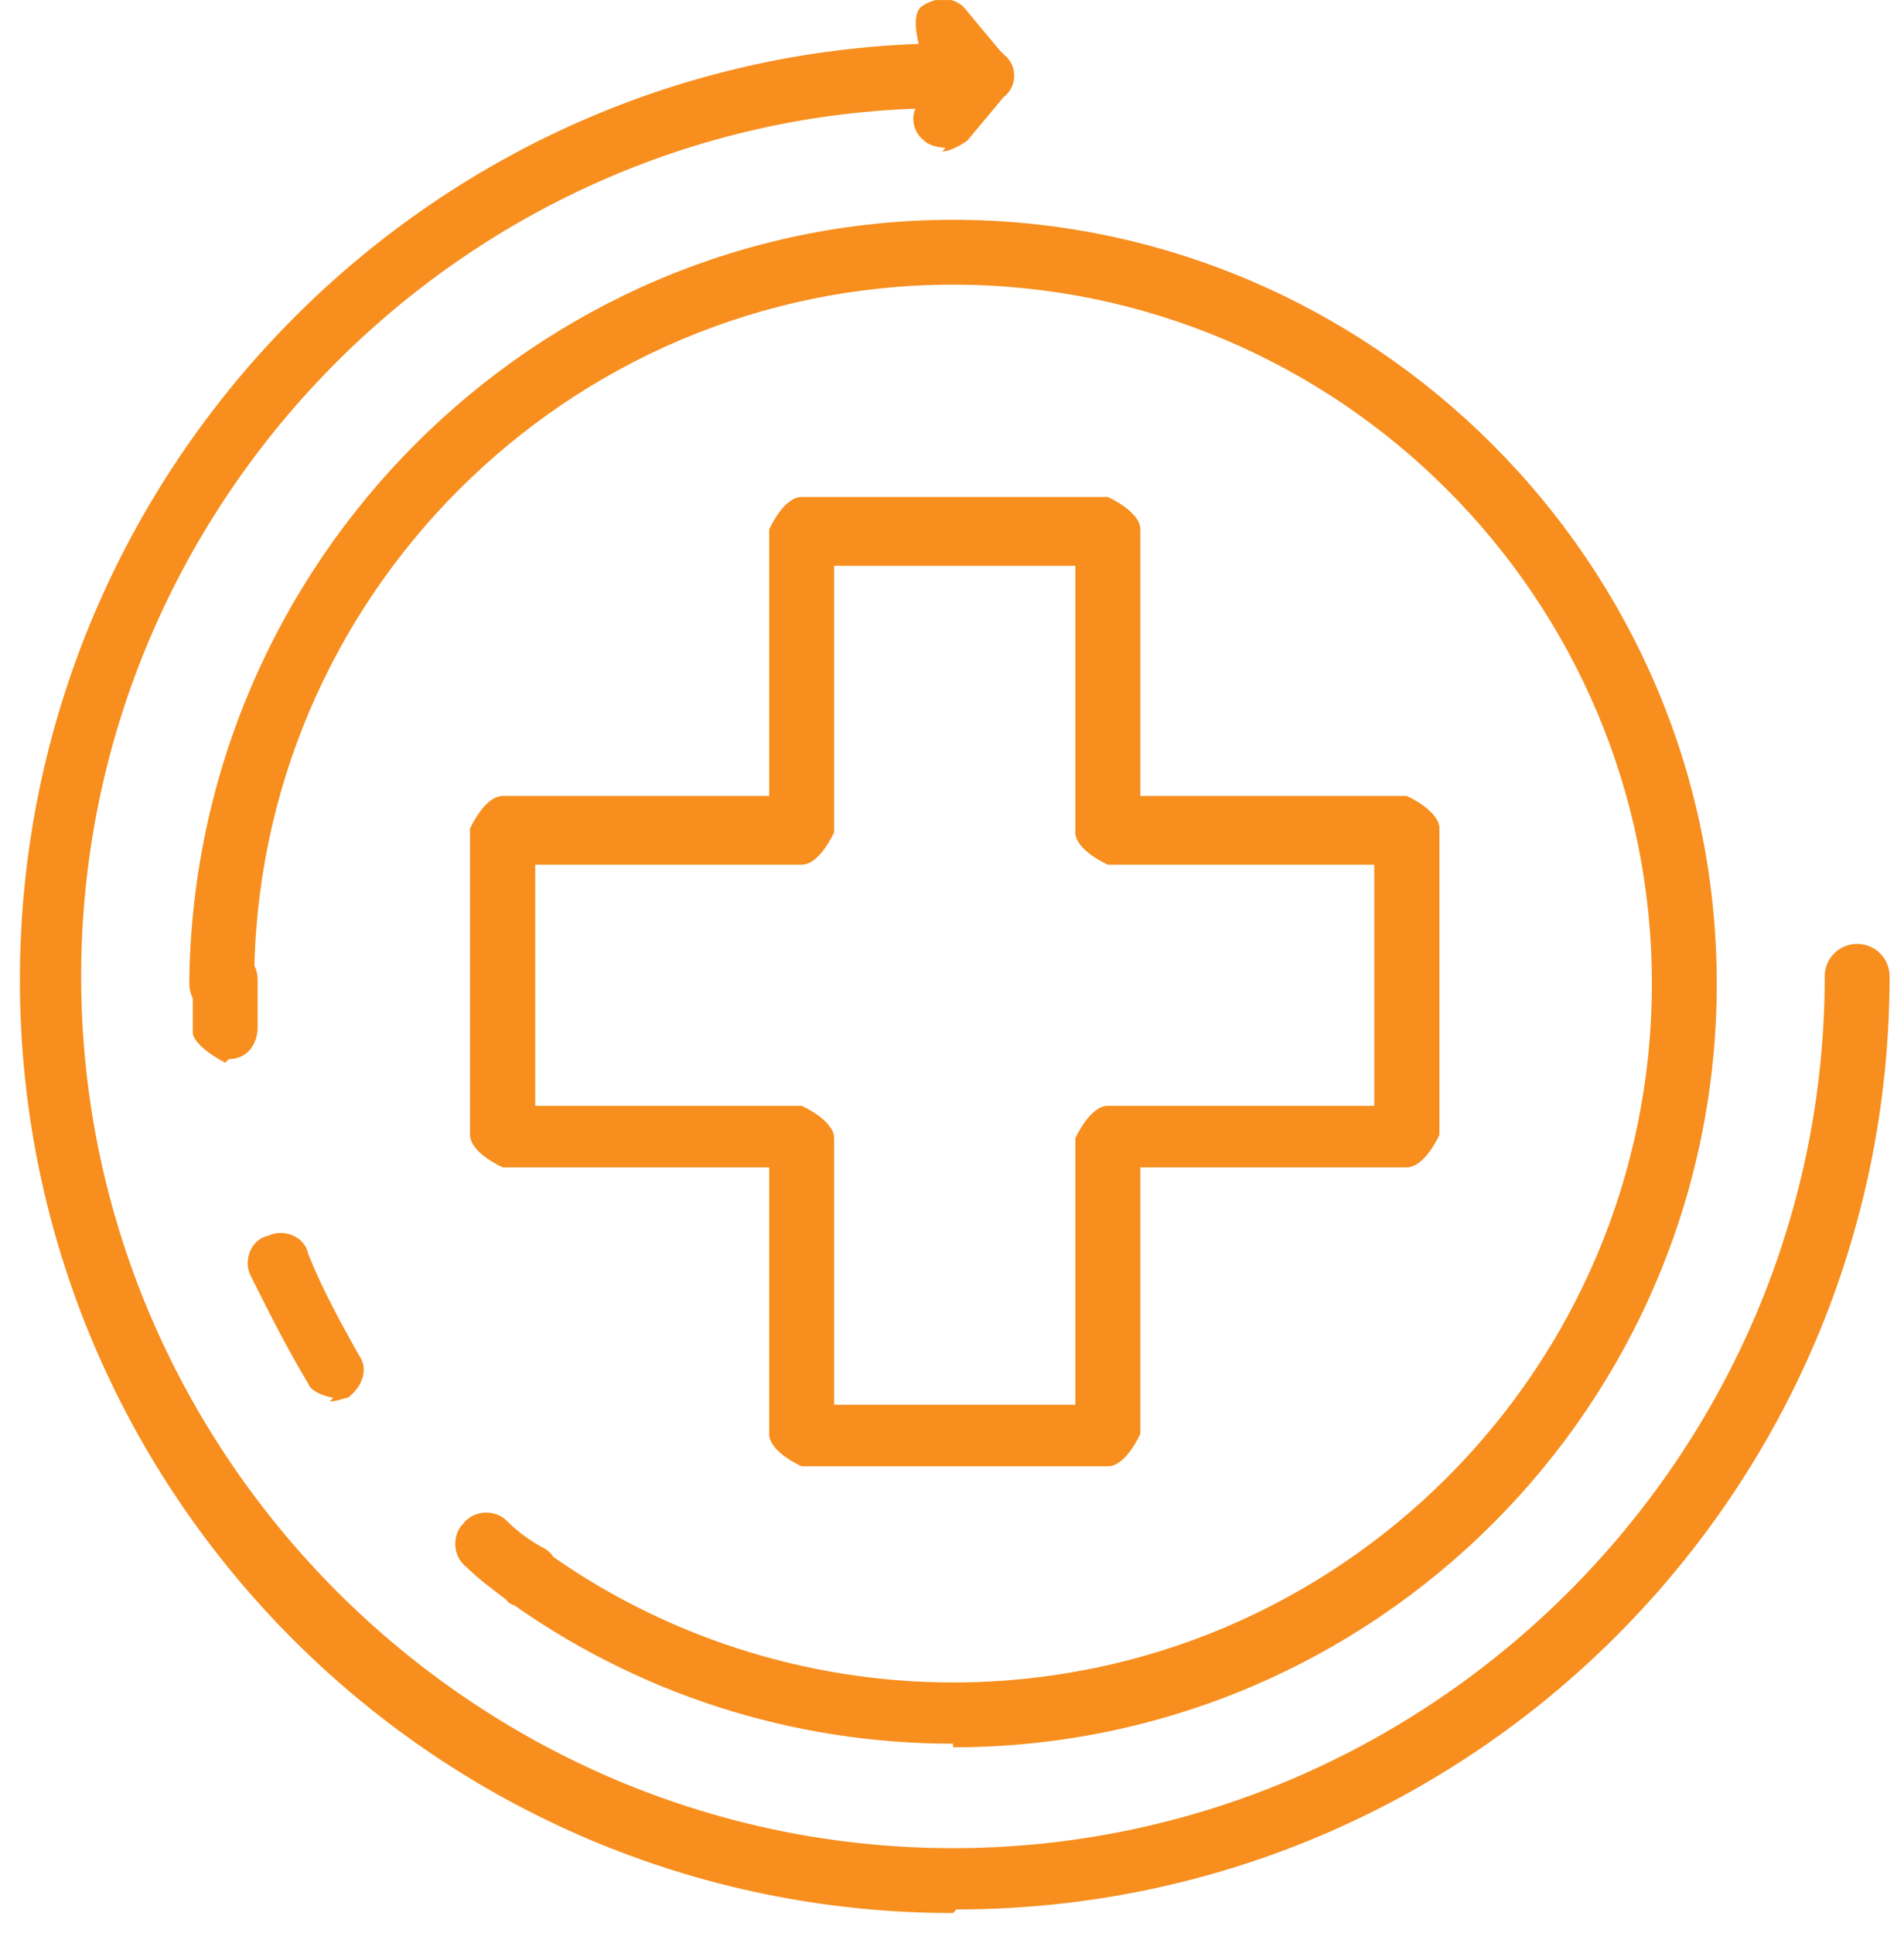
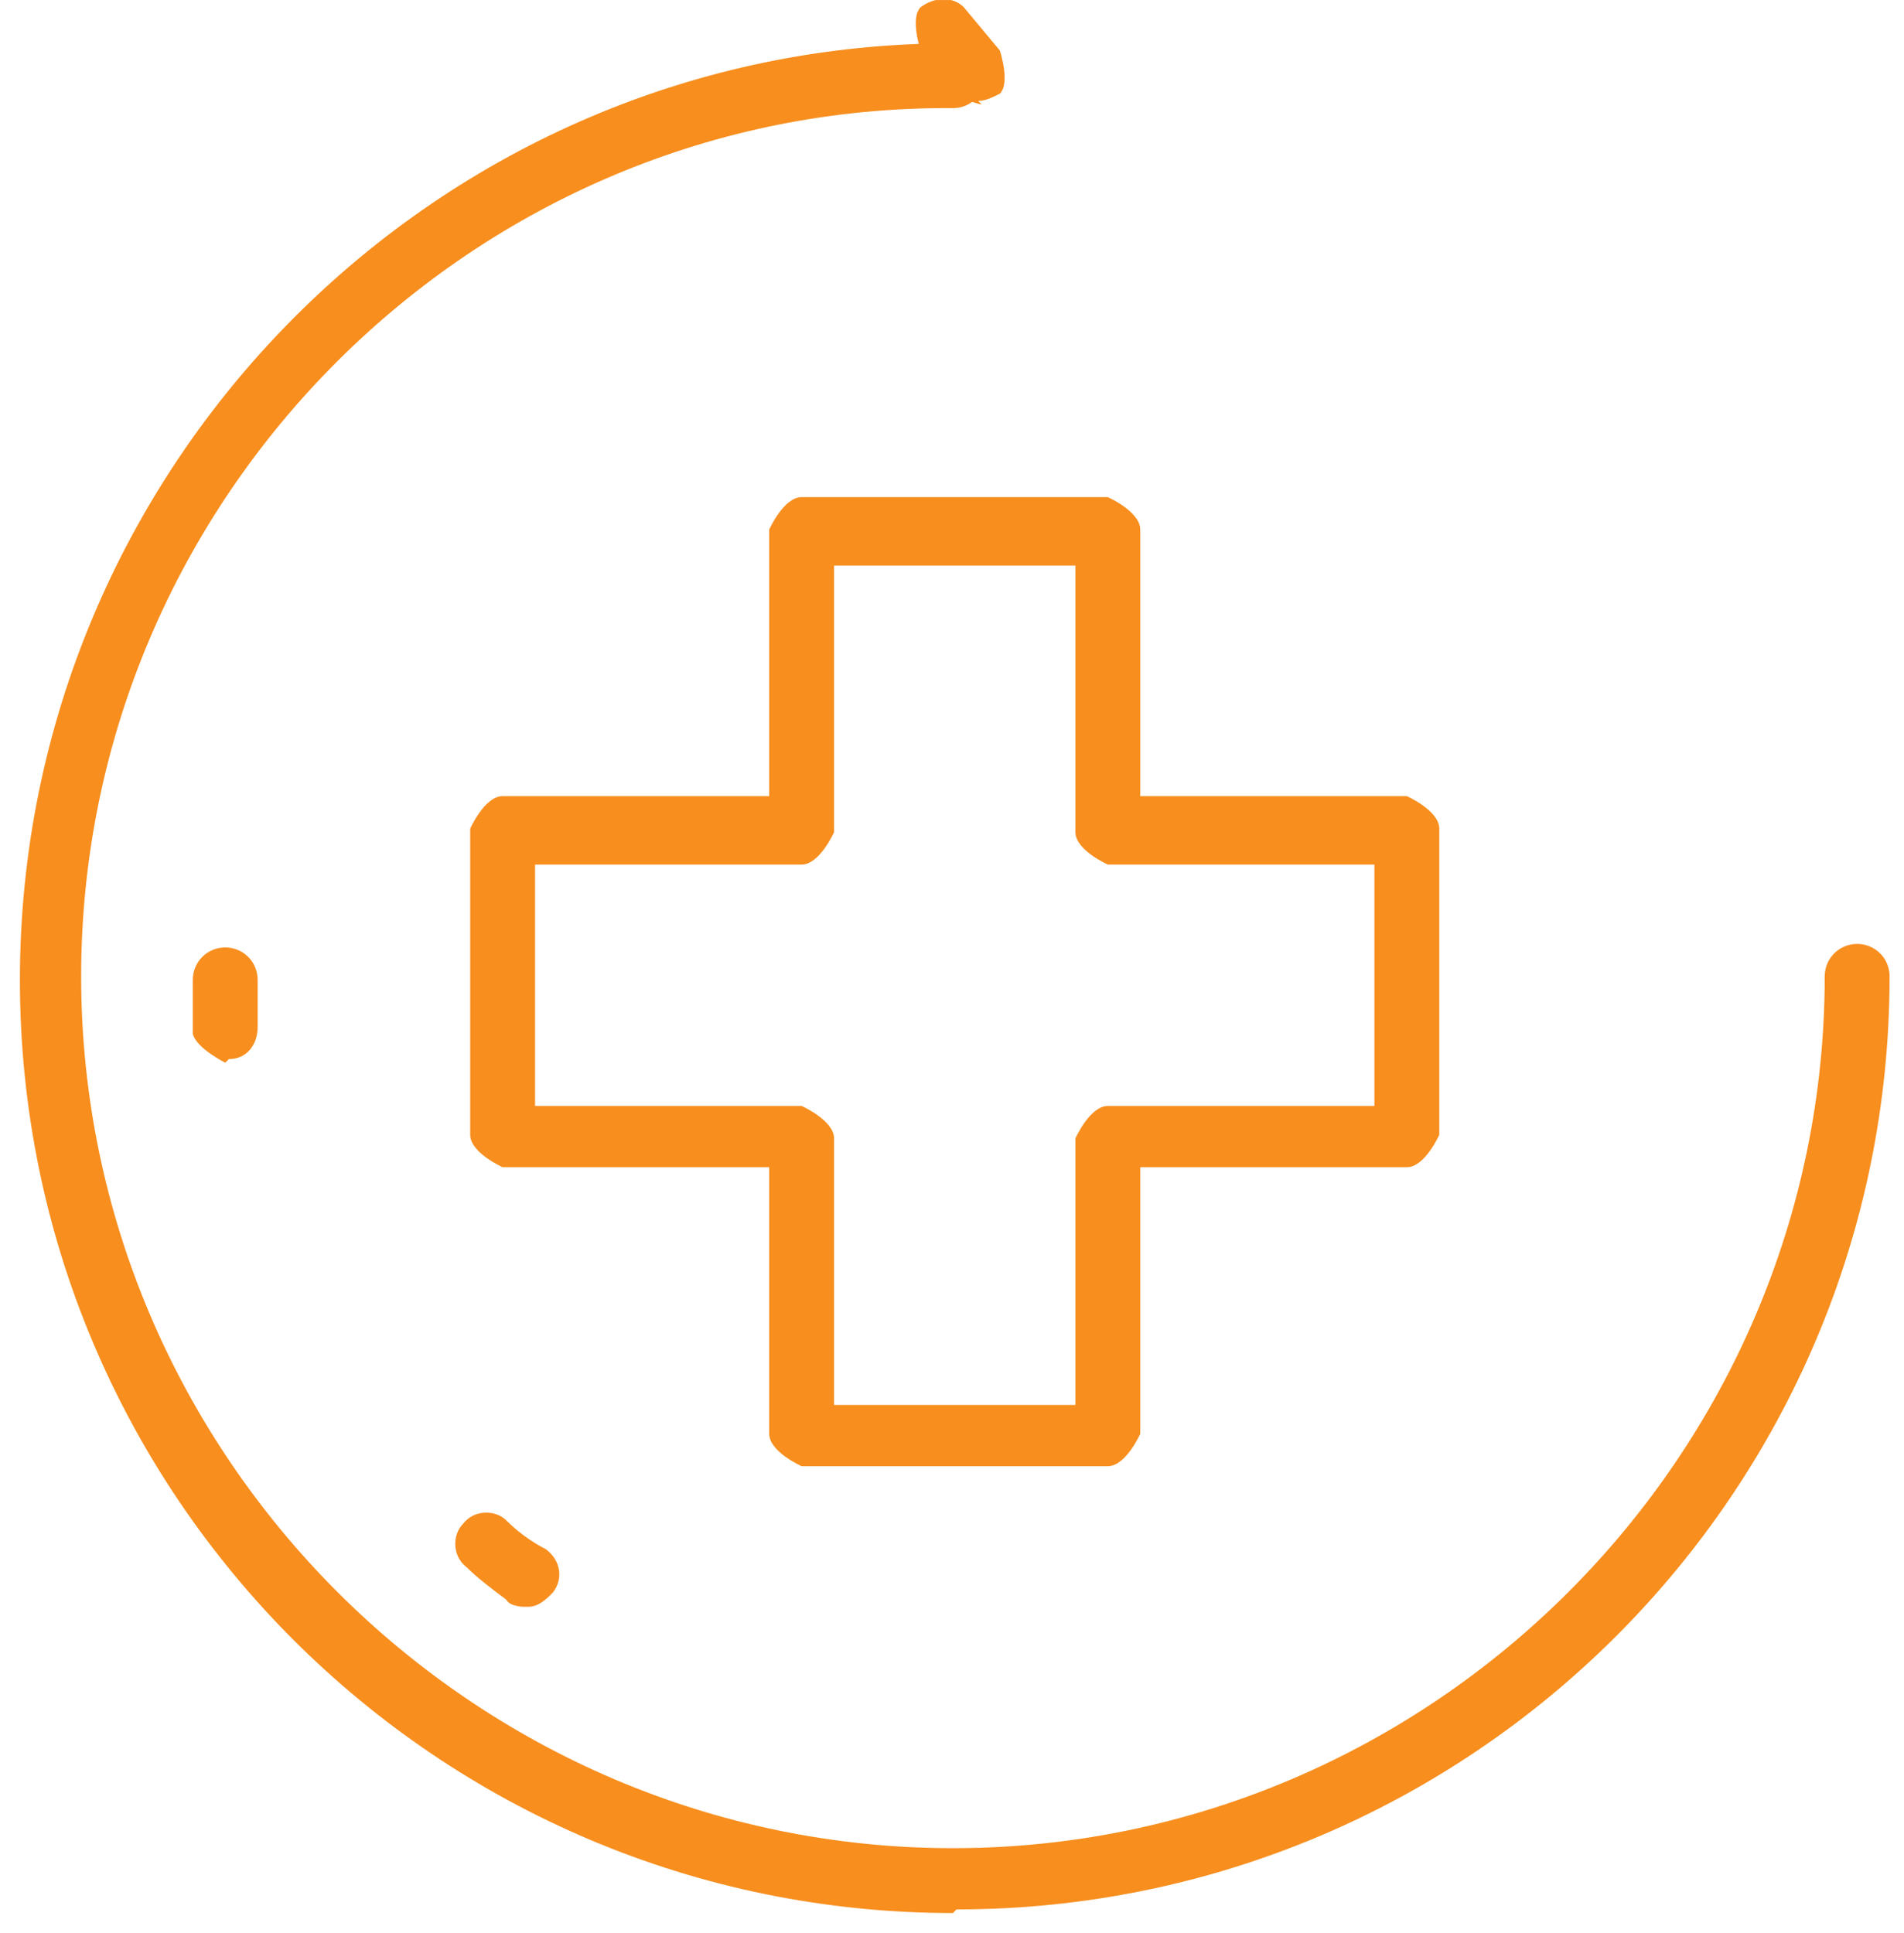
<svg xmlns="http://www.w3.org/2000/svg" width="66" height="67" viewBox="0 0 66 67" fill="none">
  <g id="Layer_1" clip-path="url(#clip0_102_2817)">
    <path id="Vector" d="M33.033 66.311C15.175 66.311 0.69 51.825 0.69 33.968C0.69 16.111 15.175 1.501 33.033 1.501C33.657 1.501 34.156 2 34.156 2.625C34.156 3.249 33.657 3.748 33.033 3.748C16.424 3.624 2.813 17.235 2.813 33.843C2.813 50.452 16.424 64.063 33.033 64.063C49.641 64.063 63.252 50.452 63.252 33.843C63.252 33.219 63.752 32.719 64.376 32.719C65.001 32.719 65.5 33.219 65.5 33.843C65.5 51.7 51.015 66.186 33.157 66.186L33.033 66.311Z" fill="#F78E1E" />
-     <path id="Vector_2" d="M32.783 5.122C32.783 5.122 32.283 5.122 32.033 4.872C31.534 4.497 31.534 3.748 32.033 3.374L33.282 1.875C33.282 1.875 34.406 1.376 34.781 1.875C35.28 2.25 35.28 2.999 34.781 3.374L33.532 4.872C33.532 4.872 33.032 5.247 32.658 5.247L32.783 5.122Z" fill="#F78E1E" />
    <path id="Vector_3" d="M34.033 3.623C34.033 3.623 33.409 3.498 33.159 3.248L31.911 1.75C31.911 1.75 31.536 0.626 31.911 0.251C32.41 -0.123 33.035 -0.123 33.409 0.251L34.658 1.75C34.658 1.75 35.032 2.874 34.658 3.248C34.408 3.373 34.158 3.498 33.909 3.498L34.033 3.623Z" fill="#F78E1E" />
-     <path id="Vector_4" d="M38.402 50.823H27.788C27.788 50.823 26.664 50.324 26.664 49.699V40.459H17.423C17.423 40.459 16.299 39.959 16.299 39.335V28.72C16.299 28.72 16.799 27.597 17.423 27.597H26.664V18.356C26.664 18.356 27.163 17.232 27.788 17.232H38.402C38.402 17.232 39.526 17.731 39.526 18.356V27.597H48.767C48.767 27.597 49.891 28.096 49.891 28.72V39.335C49.891 39.335 49.391 40.459 48.767 40.459H39.526V49.699C39.526 49.699 39.027 50.823 38.402 50.823ZM28.912 48.7H37.278V39.46C37.278 39.46 37.778 38.336 38.402 38.336H47.643V29.969H38.402C38.402 29.969 37.278 29.47 37.278 28.845V19.605H28.912V28.845C28.912 28.845 28.412 29.969 27.788 29.969H18.547V38.336H27.788C27.788 38.336 28.912 38.835 28.912 39.46V48.7Z" fill="#F78E1E" />
    <path id="Vector_5" d="M7.807 36.837C7.807 36.837 6.808 36.338 6.684 35.838C6.684 35.214 6.684 34.59 6.684 33.965C6.684 33.341 7.183 32.841 7.807 32.841C8.432 32.841 8.931 33.341 8.931 33.965C8.931 34.465 8.931 35.089 8.931 35.589C8.931 36.213 8.557 36.712 7.932 36.712L7.807 36.837Z" fill="#F78E1E" />
-     <path id="Vector_6" d="M11.554 48.453C11.554 48.453 10.805 48.328 10.68 47.953C9.93 46.704 9.306 45.456 8.682 44.207C8.432 43.707 8.682 42.958 9.306 42.833C9.806 42.584 10.555 42.833 10.68 43.458C11.179 44.706 11.803 45.83 12.428 46.954C12.803 47.454 12.553 48.078 12.053 48.453C11.928 48.453 11.679 48.578 11.429 48.578L11.554 48.453Z" fill="#F78E1E" />
    <path id="Vector_7" d="M18.171 55.696C18.171 55.696 17.672 55.696 17.547 55.447C17.047 55.072 16.548 54.697 16.173 54.323C15.674 53.948 15.674 53.199 16.048 52.824C16.423 52.325 17.172 52.325 17.547 52.699C17.921 53.074 18.421 53.449 18.92 53.698C19.42 54.073 19.545 54.697 19.17 55.197C18.92 55.447 18.671 55.696 18.296 55.696H18.171Z" fill="#F78E1E" />
-     <path id="Vector_8" d="M33.035 60.441C27.416 60.441 22.047 58.693 17.551 55.447C17.052 55.072 16.927 54.447 17.301 53.948C17.676 53.449 18.3 53.324 18.8 53.698C22.921 56.695 27.916 58.319 33.035 58.319C46.397 58.319 57.261 47.455 57.261 34.093C57.261 20.731 46.397 9.867 33.035 9.867C19.674 9.867 8.81 20.731 8.81 34.093C8.81 34.717 8.31 35.217 7.686 35.217C7.062 35.217 6.562 34.717 6.562 34.093C6.687 19.483 18.55 7.619 33.035 7.619C47.521 7.619 59.509 19.483 59.509 34.093C59.509 48.703 47.646 60.566 33.035 60.566V60.441Z" fill="#F78E1E" />
    <path id="Vector_9" d="M38.402 50.823H27.788C27.788 50.823 26.664 50.324 26.664 49.699V40.459H17.423C17.423 40.459 16.299 39.959 16.299 39.335V28.72C16.299 28.72 16.799 27.597 17.423 27.597H26.664V18.356C26.664 18.356 27.163 17.232 27.788 17.232H38.402C38.402 17.232 39.526 17.731 39.526 18.356V27.597H48.767C48.767 27.597 49.891 28.096 49.891 28.72V39.335C49.891 39.335 49.391 40.459 48.767 40.459H39.526V49.699C39.526 49.699 39.027 50.823 38.402 50.823ZM28.912 48.7H37.278V39.46C37.278 39.46 37.778 38.336 38.402 38.336H47.643V29.969H38.402C38.402 29.969 37.278 29.47 37.278 28.845V19.605H28.912V28.845C28.912 28.845 28.412 29.969 27.788 29.969H18.547V38.336H27.788C27.788 38.336 28.912 38.835 28.912 39.46V48.7Z" fill="#F78E1E" />
  </g>
  <defs>
    <clipPath id="clip0_102_2817">
      <rect width="64.81" height="66.309" fill="white" transform="translate(0.69 0.001)" />
    </clipPath>
  </defs>
</svg>